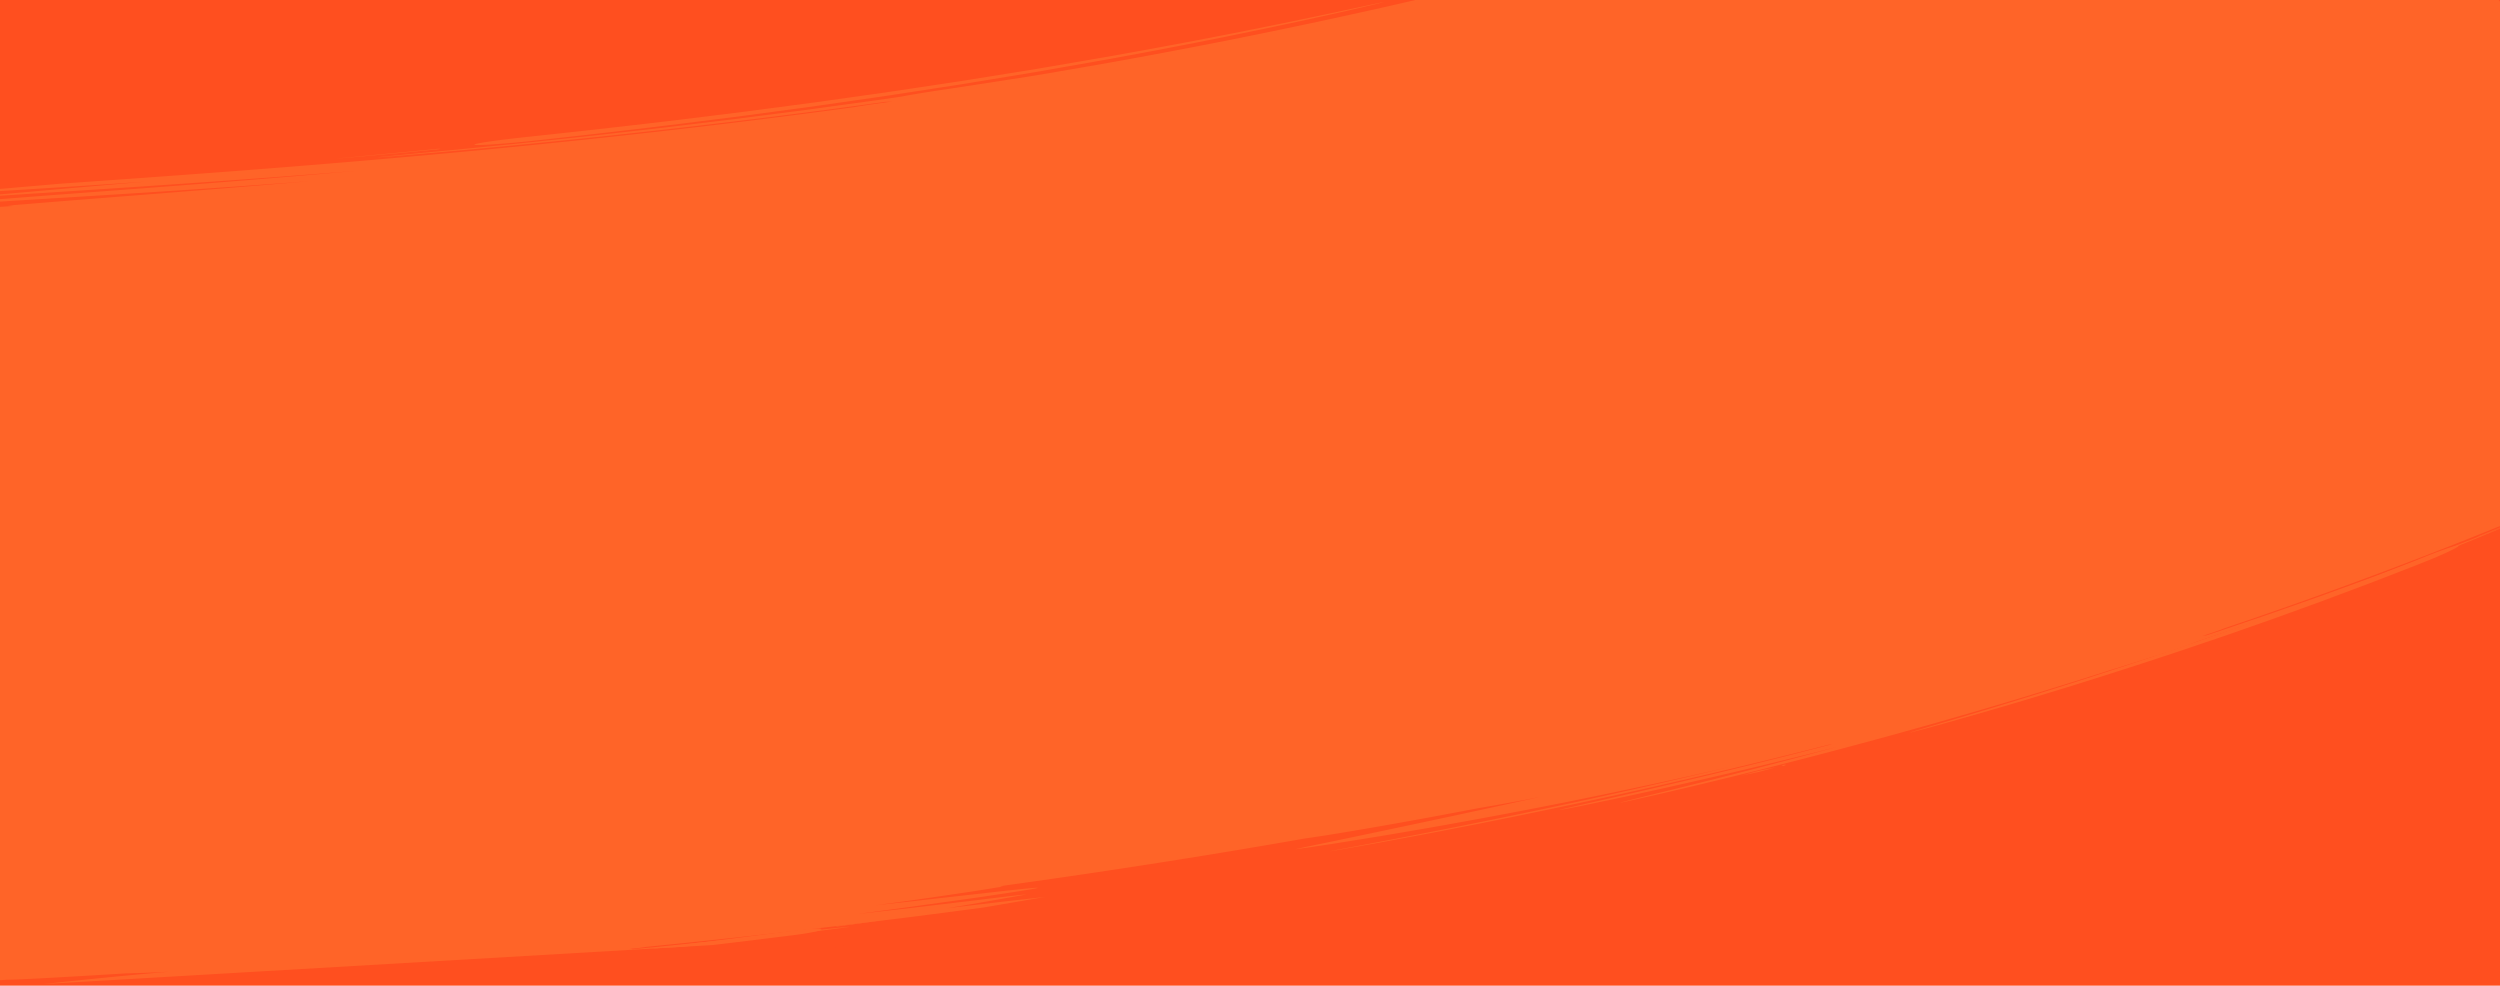
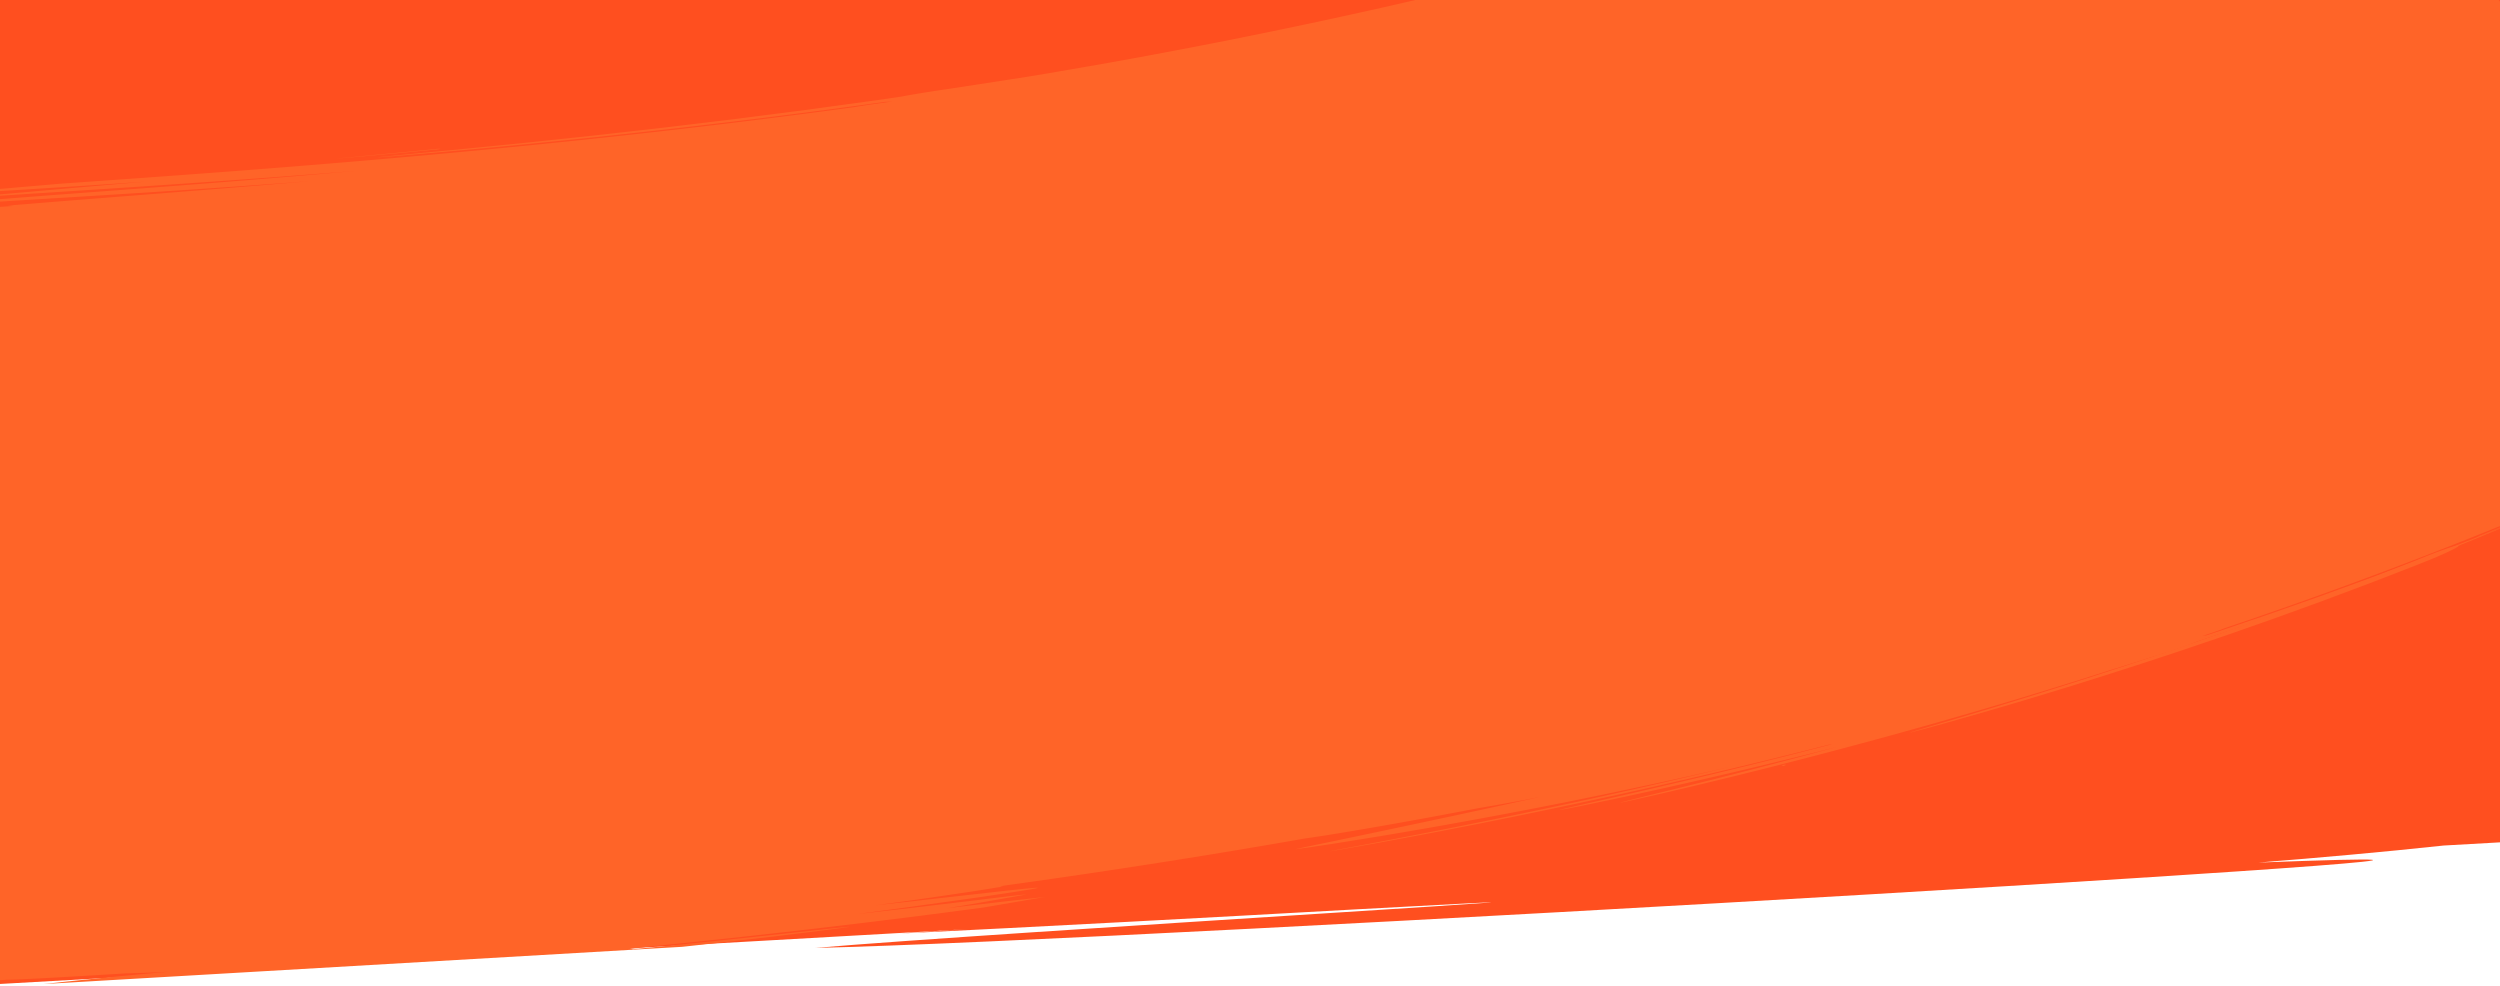
<svg xmlns="http://www.w3.org/2000/svg" width="1920" height="757" viewBox="0 0 1920 757" preserveAspectRatio="none">
  <defs>
    <clipPath id="clip-path">
      <path id="Union_102" data-name="Union 102" d="M0,757V0H1920V665.484c-133.481,9.328-330.078,21.645-533.652,33.512l-.54.035c-332.176,19.363-682.857,37.539-807.967,39.564,166.557-15.988,963.926-64.8,526.078-40.155-143.108,8.279-303.662,17.08-446.849,24.138,105.308-7.3,239.69-15.8,345.57-22.443q-33.725,1.561-67.455,3.049L12.034,757Zm1315.873-38.254c61.169-2.876,2.009,1.334-41.516,3.872-12.148.707-23.082,1.286-29.838,1.542-14.6.69-22.341.975-25.082.975C1207.477,725.134,1290.771,719.7,1315.873,718.746Zm-3.922-.817c-16.31.374,167.229-10.782,223.444-13.632,140.6-7.611,4.312.984-95.755,6.818-27.87,1.623-52.954,3.03-68.436,3.82-22.585,1.22-38.024,2.032-47.62,2.5-2.486.15-5.089.3-7.684.414-2.3.106-3.571.15-4.065.15C1311.461,718,1311.534,717.971,1311.951,717.929Zm184.4-14.338c245.017-13.674,220.56-16.587,338.724-25.53-156.061,10.026-314.827,21.585-471.217,26.116,145.2-10.746,281.179-18.124,415.477-25.416,46.986-2.551,93.769-5.09,140.668-7.756v3.681c-20.237,1.292-31.461,2.2-24.154,2.474,8.947-.33,16.926-.608,24.154-.845v4.774c-56.6,3.472-120.309,7.275-181.807,10.862-134.874,7.86-259.085,14.677-274.165,14.676C1458.5,706.628,1467.649,705.71,1496.347,703.591Zm52.4-6.558c61.165-2.885,2,1.326-41.521,3.863-12.146.708-23.087,1.288-29.836,1.544v0c-14.587.689-22.332.974-25.078.974C1440.319,703.416,1523.63,697.983,1548.746,697.033Zm67.616-1.834v0c1.054-.056,2.106-.116,3.153-.152,3.652-.055,1.35.138-1.788.321-2.568.147-5.7.293-6.6.293C1610.308,695.662,1611.344,695.542,1616.361,695.2Zm37.272-3.655v0c-4.136.346-8.453.629-12.6.872-6.2.343-9.19.474-10,.474C1628.676,692.892,1644.727,691.781,1653.634,691.543Z" transform="translate(0)" fill="#00ae9e" stroke="rgba(0,0,0,0)" stroke-miterlimit="10" stroke-width="1" />
    </clipPath>
  </defs>
  <g id="Group_164226" data-name="Group 164226" transform="translate(-15546 -8455)">
-     <rect id="Rectangle_9191" data-name="Rectangle 9191" width="1920" height="757" transform="translate(15546 8455)" fill="#ff4f1f" />
    <path id="Path_32918" data-name="Path 32918" d="M-136,366H-2056v755.685l743.5-42.116c-18.9,1.2-37.232,2.378-54.557,3.514,113.233-5.571,240.208-12.391,353.394-18.748,346.291-19.018-284.392,18.161-416.211,29.674,241.116-5.337,1542.863-82.151,1108.262-65.55,47.422-3.79,94.809-7.987,142.121-13.067l-.121,0,43.61-2.47Z" transform="translate(17602 8089)" fill="#ff4f1f" />
    <g id="Group_220" data-name="Group 220" transform="translate(15546 8455)" clip-path="url(#clip-path)">
      <g id="Group_22958" data-name="Group 22958" transform="matrix(0.998, 0.07, -0.07, 0.998, -36.654, -366.158)">
-         <path id="Path_31645" data-name="Path 31645" d="M13.867,3.984l-.46.157-.467.135V4.3C8.253,5.893,3.961,7.371.095,8.726,2.832,8.009,7.18,6.779,12.9,5.107V5.13l.46-.157.467-.136V4.814l6.731-2.305,6.1-2.167c-2.73.738-7.063,2-12.791,3.664Z" transform="translate(1436.801 854.284)" fill="#ff6428" />
        <path id="Path_31646" data-name="Path 31646" d="M386.466,15.743l-6.408,3.126L366.5,25.317l-19.642,9.342L322.034,46.168c-4.509,2.075-9.162,4.269-14,6.456L293.08,59.36l-15.7,7.075c-5.343,2.41-10.841,4.771-16.393,7.221-11.122,4.865-22.536,9.94-34.216,14.863-11.664,4.951-23.427,10.073-35.292,14.936-47.3,19.763-94.661,38.437-130.286,51.957l-24.306,9.172-10.119,3.825L18.161,171.6,6.132,176.127l-3.148,1.229a5.663,5.663,0,0,0-1.056.476,5.924,5.924,0,0,0,1.13-.312l3.222-1.068,12.175-4.209,8.68-3.042,10.193-3.676,24.45-8.885c35.818-13.147,83.378-31.495,130.863-50.993,11.911-4.8,23.72-9.856,35.429-14.748,11.724-4.865,23.181-9.886,34.344-14.7,5.572-2.424,11.091-4.761,16.454-7.148l15.759-7.008,15-6.675c4.859-2.169,9.529-4.344,14.053-6.4l24.908-11.42,19.71-9.278,13.607-6.41,6.424-3.115c13.493-6.563,24-12.55,23.475-13.373S399.938,9.189,386.466,15.743Z" transform="translate(1562.339 643.035)" fill="#ff6428" />
        <path id="Path_31647" data-name="Path 31647" d="M1.684.159,1.676.137,1.62.168,1.555.176,1.563.2C.989.513.471.82.012,1.121a9.606,9.606,0,0,0,1.839-.106l.008.023.056-.031L1.981,1,1.972.976Q2.834.5,3.524.054A9.519,9.519,0,0,0,1.684.159Z" transform="translate(1467.451 852.199)" fill="#ff6428" />
        <path id="Path_31648" data-name="Path 31648" d="M42.873,1.424,38.3,3.732l-13.949,7.1L2.876,21.524A11.615,11.615,0,0,0,.252,23.057a12.183,12.183,0,0,0,2.84-1.2L24.508,11.065l13.88-7.2,4.53-2.371,1.262-.67c.288-.157.437-.249.437-.249s-.163.069-.461.215Z" transform="translate(1987.998 617.606)" fill="#ff6428" />
        <path id="Path_31649" data-name="Path 31649" d="M2190.534,530.047c-3.311,1.822-7.167,3.945-11.416,6.285s-8.873,4.914-13.794,7.53l-15.257,8.223c-5.223,2.8-10.472,5.717-15.733,8.463-10.486,5.541-20.612,10.973-29.143,15.584.646-.376,17.181-9.968,35.924-20.84l26.449-15.731c7.563-4.573,13.156-8.036,14.7-8.98-.38.049-5.03,2.553-13.25,7.106l-34.972,18.988c-29.7,15.966-71.409,37.809-119.988,61.524l15.315-7.824,7.787-3.972,7.793-4.072,15.654-8.191c5.217-2.734,10.448-5.431,15.568-8.215,10.265-5.533,20.421-10.923,30.115-16.215l27.6-15.249c8.615-4.851,16.573-9.417,23.705-13.481l10.018-5.746,8.5-5.032c5.151-3.061,9.227-5.511,12-7.22s4.234-2.677,4.162-2.773a25.925,25.925,0,0,0-4.17,1.988c-2.641,1.372-6.46,3.415-11.239,6.005-9.513,5.241-23.065,12.409-38.7,20.834-3.9,2.123-7.98,4.243-12.161,6.437l-12.835,6.741-13.32,6.989-13.721,7.036c-9.216,4.726-18.5,9.55-27.786,14.144l-13.759,6.9c-4.542,2.268-9,4.553-13.432,6.693,3.162-1.6,6.216-3.195,9.19-4.761l8.7-4.567,16.077-8.447c10.113-5.381,19.033-10.277,27.011-14.586,7.99-4.29,14.893-8.2,20.975-11.6l15.826-8.885c4.53-2.518,8.261-4.752,11.455-6.586l7.931-4.61c4.294-2.5,6.774-3.934,8.471-4.877-.715.393-1.185.35-3.354,1.119q20.663-11.634,40.915-23.452l-375.4-488.319q-9.272,5.419-18.69,10.786l-9.483,5.109-16.633,8.99c-3.249,1.786-6.771,3.657-10.529,5.638l-11.931,6.333-6.457,3.435-6.823,3.54-14.579,7.556c-5.043,2.65-10.362,5.288-15.839,8.063-5.488,2.759-11.139,5.651-17.01,8.567-23.5,11.647-50.028,24.409-78.976,37.759l-16.033,6.975c-5.5,2.392-11.125,4.911-16.984,7.391l-18.029,7.771-4.666,2.023-4.759,2.009-9.719,4.119c78.454-34.669,144-68.284,190.068-93.759l8.441-4.638c2.743-1.5,5.373-3.026,7.951-4.475l14.528-8.233c4.553-2.55,8.707-5.043,12.58-7.29q5.792-3.393,10.6-6.21l4.543-2.667,3.991-2.41,6.388-3.875c3.538-2.151,5.615-3.426,6.115-3.75-.822.362-4.937,2.573-11.956,6.423l-5.811,3.18-6.915,3.706-16.871,9.082c-25.231,13.36-60.948,31.881-104.737,52.812-43.828,20.859-95.627,44.28-152.718,67.684l-10.742,4.429c-3.6,1.485-7.242,2.915-10.883,4.386l-22.062,8.83-22.487,8.777c-3.765,1.486-7.566,2.934-11.383,4.376l-11.474,4.357c-30.7,11.618-62.252,23.134-94.3,34.263,32.655-11.559,64.127-23.318,94.223-34.981l11.224-4.364c3.725-1.442,7.427-2.885,11.085-4.364l21.755-8.7c7.162-2.884,14.194-5.824,21.167-8.679l10.383-4.273,10.2-4.315c27.076-11.324,52.384-22.612,75.945-33.225,23.47-10.763,45.17-20.9,64.705-30.478,39.141-19.046,69.975-35.27,91.1-46.6l24.121-13.228c2.751-1.508,4.8-2.716,6.2-3.506l1.563-.909.391-.235a.668.668,0,0,0,.125-.087.926.926,0,0,0-.185.084l-.53.278-2.077,1.124c-1.828,1-4.544,2.5-8.139,4.411l-13.245,7.126-8.443,4.539-9.674,5.075c-27.292,14.385-67.08,34.649-117.048,57.955-6.23,2.938-12.682,5.823-19.232,8.839l-9.944,4.548c-3.349,1.533-6.768,3.022-10.2,4.559l-21.034,9.334-21.921,9.482c-29.8,12.738-61.812,25.9-95.706,39.157-67.789,26.5-143.151,53.248-222.813,78.524l-4.824,1.21c41.8-13.361,82.594-27.148,120.12-40.566,37.535-13.4,71.834-26.364,100.805-37.821l10.635-4.175,10.085-4.073,18.567-7.509,29.859-12.467,18.96-8.222,4.95-2.2a12.2,12.2,0,0,0,1.66-.815,13.169,13.169,0,0,0-1.8.642l-5.141,2.055-19.491,8-30.553,12.306-18.953,7.456-10.292,4.039-10.843,4.153-11.323,4.341-5.834,2.237-5.969,2.229-24.93,9.293-26.549,9.64-27.96,9.9c-38.128,13.33-79.485,27.055-121.786,40.317,34.014-11.073,66.891-22.291,97.019-32.977,30.122-10.7,57.462-20.93,80.552-29.749,11.5-4.489,22-8.524,31.2-12.184L1430.5,188.1c6.512-2.644,11.552-4.792,14.989-6.233l3.9-1.671a9.879,9.879,0,0,0,1.307-.619,8.6,8.6,0,0,0-1.236.42l-3.553,1.363-13.55,5.344c-11.791,4.538-28.72,11.236-49.666,19.1-10.432,4.014-21.937,8.183-34.191,12.748l-19.041,6.9-9.935,3.59L1309.3,232.65c-6.9,2.419-13.934,4.961-21.158,7.43l-22.036,7.594c-14.98,5.049-30.418,10.272-46.226,15.411-31.591,10.336-64.508,20.68-97.344,30.584-32.847,9.876-65.615,19.3-96.832,27.969-31.208,8.709-60.921,16.512-87.569,23.424s-50.345,12.6-69.452,17.327L853.125,366.1l-14.12,3.212-23.345,5.312c-13.247,3.021-21.68,4.942-24.193,5.458-13.2,2.878-25.11,5.708-33.832,7.99l-18.183,3.987-18.233,3.819L684.9,403.491l-35.95,7.209-17.711,3.548c-5.871,1.167-11.72,2.259-17.516,3.38L579.52,424.19c-11.193,2.135-22.189,4.1-32.888,6.089L530.795,433.2c-5.2.963-10.332,1.908-15.391,2.789l-29.28,5.184c-9.393,1.671-18.405,3.271-27,4.715L434.7,450.06c-15.333,2.663-28.758,4.841-39.815,6.692l-25.7,4.312-6.784,1.143-1.737.312a3.255,3.255,0,0,0-.583.133,3.257,3.257,0,0,0,.572-.05l1.677-.223,6.525-.943c5.708-.852,14.064-2.168,24.7-3.835,21.27-3.3,51.591-8.236,87.87-14.386,72.549-12.333,168.841-30.011,263.919-50.227,1.362-.109,3.268-.346,5.643-.7l-9.716,2.1c-6.776,1.422-13.311,2.873-19.5,4.347C566.01,431.318,421,455.153,312.123,471.781c-54.442,8.328-99.882,14.823-133.2,19.592l-60.6,8.587L5.612,517.68c7.246-.974,115.916-15.142,178.156-23.936L117.01,504.3,39.6,516.656c.566.063,9.082-1.012,24.243-3.035l64.118-8.7c27.142-3.673,59.618-8.091,96.106-13.221,18.249-2.543,37.486-5.332,57.578-8.212,20.073-2.972,41.013-5.977,62.594-9.3-36.127,5.874-74.659,11.771-112.114,17.414-37.468,5.592-73.863,10.9-105.745,15.526-31.881,4.662-59.235,8.753-78.6,11.683-9.683,1.47-17.371,2.661-22.632,3.512-2.63.426-4.655.767-6.019,1.016a9.848,9.848,0,0,0-2.057.462,9,9,0,0,0,1.921-.107c1.255-.121,3.107-.326,5.508-.608,4.8-.563,11.79-1.433,20.569-2.555,17.559-2.245,42.272-5.5,70.932-9.321,57.324-7.5,130.406-17.354,193.519-26.655l-32.391,5.062-29.185,4.469-49.418,7.483-67.949,10.168c-33.447,5.029-45.7,7.008-51.977,7.885,1.273-.176,1.9-.022,5.224-.14-26.918,3.818-52.467,7.48-75.959,10.98l102.793,583.318c2.952-.439,5.954-.883,8.983-1.33,1.166-.078,2.856-.23,5.039-.455,4.471-.46,10.991-1.218,19.216-2.223,16.452-2.012,39.727-5.018,67.09-8.632,9.757-.905,20.622-2.048,32.861-3.564-36.628,5.735-68.145,11.276-90.791,15.34-22.64,4.082-36.384,6.77-37.4,7.035,1.594.152,29.481-2.853,71.419-7.795l33.9-4.041,38.082-4.6c13.258-1.631,27.014-3.339,41.078-5.148,14.065-1.789,28.434-3.673,42.919-5.625-59.048,8.781-111.464,16.179-148.954,21.727l-44.2,6.557-11.919,1.822-3.085.5a7.684,7.684,0,0,0-1.043.207,1.447,1.447,0,0,0,.351-.017l1.03-.116,4.027-.513,15.428-2.087,56.425-7.855c47.539-6.581,112.944-15.637,184.034-26.178.692,0,1.413-.005,2.153-.022l-99.97,15.327c-13.333,2.05-24.328,3.731-31.986,4.956-3.828.611-6.822,1.1-8.857,1.462a18.754,18.754,0,0,0-3.1.649,19.387,19.387,0,0,0,3.222-.248c2.094-.229,5.164-.6,9.082-1.088,7.835-.982,19.061-2.439,32.648-4.279,27.173-3.629,63.78-8.775,101.554-14.24l-80.19,13.583c-10.555,1.776-19.208,3.253-25.219,4.313-3.006.53-5.35.955-6.941,1.261a15.069,15.069,0,0,0-2.418.545,12.615,12.615,0,0,0,2.21-.2c1.439-.18,3.554-.467,6.266-.85,5.426-.767,13.243-1.917,22.828-3.353,19.17-2.891,45.412-6.95,73.717-11.479,14.156-2.239,28.818-4.673,43.381-7.038l42.725-7.134c27.428-4.679,51.934-8.91,68.525-11.9l22.991-3.733,10.466-1.75c5.693-.972,10.812-2.076,14.541-3.089,20.9-3.587,41.938-7.414,61.768-10.993,9.92-1.763,19.509-3.609,28.633-5.3l25.755-4.838c15.966-3.089,29.318-5.729,38.677-7.6l10.867-2.213c1.255-.26,2.212-.481,2.857-.634a4.734,4.734,0,0,0,.968-.272,4.593,4.593,0,0,0-.962.108l-2.771.456-10.486,1.827-37.314,6.76-52.665,9.323-29.658,5.113-15.228,2.617-15.342,2.566a17.36,17.36,0,0,0-2.479-.1l4.187-.7c2.913-.5,5.711-1.074,8.351-1.709,66.941-11.429,128.406-22.9,174.372-31.869,11.489-2.255,22.032-4.26,31.429-6.161l24.681-4.994c14.008-2.838,22.919-4.626,25.454-5.187l46.906-11.463-28.8,5.274-23.8,4.495c-8.019,1.489-15.784,2.974-22.323,4.3l27.825-6.784,32.171-8.049c-.264-.091-3.854.517-10.226,1.7s-15.525,2.958-26.917,5.192l-40.417,7.686-11.825,2.254-12.429,2.29-26.411,4.872L791,1011.615c7.911-1.639,15.9-3.241,23.745-4.932l44.288-9.4c13.317-2.939,24.734-5.482,32.805-7.346s12.8-3.051,12.74-3.277c-.055-.207-4.454.46-11.847,1.739s-17.784,3.172-29.821,5.416l-39.776,7.282c-7.01,1.28-14.084,2.638-21.089,3.886L781.48,1008.7l25.827-5.373,20.667-4.49,28.378-6.267c13.932-3.227,19.024-4.482,21.65-5.024a17.167,17.167,0,0,1-2.418-.138c70.293-14.767,142.712-31.123,216.564-49.329q7.214-1.778,14.4-3.575c1.565-.321,3.56-.751,5.965-1.283,6.5-1.445,15.984-3.594,27.906-6.506,11.929-2.885,26.344-6.379,42.68-10.561,16.366-4.094,34.637-8.919,54.4-14.111,7.046-1.708,14.489-3.552,22.375-5.555l12.167-3.127,12.841-3.457c-52.543,15.563-98.116,28.589-130.907,37.907l-22.1,6.288-16.781,4.723c-9.284,2.626-14.645,4.18-15.383,4.425,1.168-.1,11.906-2.428,29.995-6.507l32.308-7.566c12.416-2.939,26.346-6.4,41.575-10.123,30.4-7.64,65.862-16.747,104.022-27.243s79.044-22.282,120.376-34.937c-42.077,13.315-81.98,25.319-118.144,35.865-18.109,5.2-35.237,10.167-51.284,14.614-16.018,4.536-30.943,8.582-44.522,12.3-27.179,7.372-49.067,13.16-64.165,17.081l-17.333,4.566-4.494,1.181-1.14.314a2.171,2.171,0,0,0-.378.124,3.1,3.1,0,0,0,.514-.1l1.5-.342c1.325-.314,3.3-.768,5.87-1.413l22.455-5.637c9.744-2.427,21.608-5.526,35.356-9.116,13.764-3.541,29.339-7.792,46.549-12.4,34.364-9.374,75.056-20.789,119.743-34.087s93.373-28.462,143.759-45.157l3.095-.714C1452.552,851.781,1401.182,868,1363,879.693l-13.664,4.2-12.3,3.716-19.893,6.031-12.721,3.875c-1.461.453-2.576.807-3.323,1.056a5.18,5.18,0,0,0-1.114.426,5.531,5.531,0,0,0,1.207-.235c.785-.187,1.944-.482,3.455-.878,3.02-.8,7.459-1.964,13.09-3.56l20.376-5.764c7.895-2.22,16.79-4.832,26.531-7.7,38.979-11.423,91.283-27.492,144.842-45.194-42.947,15-83.8,28.6-113.954,38.336l-10.77,3.516-9.676,3.1-15.6,5.02-9.921,3.255-2.587.871a4.2,4.2,0,0,0-.866.347,3.615,3.615,0,0,0,.825-.172l2.365-.641c2.067-.591,5.1-1.486,8.992-2.648l14.13-4.255c5.49-1.667,11.735-3.539,18.58-5.7,27.433-8.488,64.855-20.509,105-34.065s82.981-28.727,121.446-43l27.923-10.492c8.976-3.382,17.533-6.746,25.649-9.863,16.245-6.2,30.477-11.948,42.009-16.521,13.144-5.01,23.942-9.4,31.9-12.537l14.505-5.77c7.877-3.18,14.873-6.349,19.945-8.828,7.192-2.99,14.424-5.939,21.6-8.968l21.409-9.119L1833,713.012c3.524-1.5,7-3.058,10.479-4.573l20.582-9.025c6.784-2.938,13.384-5.969,19.882-8.89l19.048-8.6c12.355-5.662,24-11.132,34.8-16.14,21.483-10.21,39.442-18.794,51.891-25.052l14.488-7.232,3.8-1.943a9.644,9.644,0,0,0,1.276-.714,9.7,9.7,0,0,0-1.307.547l-3.727,1.725-14.055,6.671-10,4.786-5.677,2.715-6.132,2.863-28.358,13.264L1906.3,678.781l-37.757,16.764-20.025,8.65c-6.772,2.9-13.58,5.922-20.527,8.8l-20.912,8.787-10.522,4.413-10.586,4.325a35.748,35.748,0,0,0-3.521.881l5.774-2.357c4.01-1.663,7.865-3.31,11.44-5.043,92.083-38.293,174.778-77.4,235.767-108.156,7.665-3.783,14.9-7.583,21.834-11.127l19.715-10.157,32.4-17.147c18.251-9.937,29.883-16.218,33.167-18.07l30.147-17.8,29.881-18.123Z" transform="translate(0 0)" fill="#ff6428" />
        <path id="Path_31650" data-name="Path 31650" d="M3.24,13.617l8.144-1.293,24.883-4,13.45-2.17,11.915-1.99L74.338,2.04a30.942,30.942,0,0,0,4.8-1.005,31.4,31.4,0,0,0-4.883.626L61.56,3.817,49.652,5.842,36.211,8.058,11.354,12.177,3.225,13.54l-2.272.383c-.524.089-.8.147-.8.147s.282-.032.808-.108Z" transform="translate(328.627 451.747)" fill="#ff6428" />
-         <path id="Path_31651" data-name="Path 31651" d="M2.787,1.4l.007.023.091-.044.1-.021-.007-.023C3.891.9,4.723.475,5.464.07A21.6,21.6,0,0,0,2.7.518L2.69.5,2.6.539,2.5.56l.008.023C1.593,1.023.761,1.446.02,1.85A21.272,21.272,0,0,0,2.787,1.4Z" transform="translate(1268.794 241.537)" fill="#ff6428" />
+         <path id="Path_31651" data-name="Path 31651" d="M2.787,1.4l.007.023.091-.044.1-.021-.007-.023C3.891.9,4.723.475,5.464.07L2.69.5,2.6.539,2.5.56l.008.023C1.593,1.023.761,1.446.02,1.85A21.272,21.272,0,0,0,2.787,1.4Z" transform="translate(1268.794 241.537)" fill="#ff6428" />
        <path id="Path_31652" data-name="Path 31652" d="M19.921,8.367l.712-.26.719-.239.006-.025L41.261.529c-4.2,1.317-10.9,3.5-19.714,6.442l.005-.025-.712.261-.719.239-.006.025c-7.248,2.668-13.947,5-19.955,7.2,4.211-1.3,10.949-3.389,19.767-6.331Z" transform="translate(1280.325 224.806)" fill="#ff6428" />
-         <path id="Path_31653" data-name="Path 31653" d="M45.093,161c5.906-1.115,49.9-8.868,112.259-20.981l49.9-9.914,54.914-11.4,28.75-6.222,14.614-3.164c4.895-1.055,9.81-2.115,14.721-3.247L349.9,99.356c9.915-2.268,19.883-4.449,29.772-6.849L409.3,85.461l14.721-3.5c4.9-1.14,9.739-2.407,14.581-3.6l28.721-7.17c9.463-2.362,18.809-4.671,27.95-7.078C513.6,59.411,531.216,54.7,547.9,50.228l24.246-6.637c7.827-2.134,15.35-4.3,22.586-6.317s14.158-3.98,20.718-5.9l18.64-5.391,30.179-8.969c8.34-2.533,14.868-4.565,19.316-5.952l5.067-1.609,1.29-.433a1.777,1.777,0,0,0,.425-.174,1.923,1.923,0,0,0-.458.09l-1.322.349-5.13,1.445-19.437,5.629-30.288,8.656L615.046,30.26c-6.577,1.864-13.517,3.768-20.766,5.745s-14.787,4.083-22.629,6.169l-24.285,6.492c-16.709,4.375-34.351,8.995-52.689,13.61-9.15,2.362-18.507,4.626-27.978,6.946l-28.744,7.04c-4.846,1.169-9.69,2.415-14.592,3.535l-14.731,3.439-29.654,6.926c-9.894,2.361-19.868,4.5-29.787,6.735l-29.66,6.613c-4.912,1.115-9.83,2.156-14.726,3.195l-14.619,3.113-28.757,6.126L206.5,127.166l-49.9,9.768c-62.367,11.935-106.35,19.59-112.253,20.7-23.691,4.136-42.739,8.243-42.542,9.173S21.387,165.14,45.093,161Z" transform="translate(431.408 280.991)" fill="#ff6428" />
        <path id="Path_31654" data-name="Path 31654" d="M1.22.039l0-.024L1.176.034,1.132.029l0,.023A11.93,11.93,0,0,0,.007.62,4.81,4.81,0,0,0,1.253.9l0,.024L1.3.907l.045.006,0-.024A12.192,12.192,0,0,0,2.467.322,4.774,4.774,0,0,0,1.22.039Z" transform="translate(375.331 1094.989)" fill="#ff6428" />
        <path id="Path_31655" data-name="Path 31655" d="M9.716,1.124l-.323.058-.326.036,0,.022Q4.122,2.124.032,2.911c1.9-.137,4.938-.441,8.936-.9l0,.022.323-.058.326-.037,0-.022C12.911,1.334,15.929.774,18.649.239c-1.905.143-4.938.457-8.936.907Z" transform="translate(353.875 1095.797)" fill="#ff6428" />
-         <path id="Path_31656" data-name="Path 31656" d="M279.65,6.206c-2.5.557-21.16,4.265-47.725,9.626l-44.807,8.793c-16.236,3.166-33.45,6.385-50.572,9.67L86.388,43.619l-43.525,7.94C30.15,53.846,19.585,55.769,12.2,57.15L3.648,58.785a20.76,20.76,0,0,0-3,.682,20.784,20.784,0,0,0,3.069-.336c1.992-.271,4.907-.722,8.619-1.3,7.424-1.161,18.031-2.872,30.786-4.957,12.752-2.1,27.642-4.652,43.647-7.369l50.276-8.827c17.161-3.133,34.411-6.217,50.68-9.263,16.264-3.073,31.584-5.912,44.9-8.487,26.618-5.193,45.308-8.809,47.812-9.366,10.048-2.057,18.015-4.474,17.8-5.4S289.691,4.151,279.65,6.206Z" transform="translate(442.941 1025.777)" fill="#ff6428" />
-         <path id="Path_31657" data-name="Path 31657" d="M32.129.667l-3.441.69L18.183,3.517,2.085,6.782a5.715,5.715,0,0,0-2,.607,5.851,5.851,0,0,0,2.094-.229c.563-.128,8.4-1.714,16.074-3.375L28.725,1.5,32.148.742,33.1.521A2.312,2.312,0,0,0,33.436.43a2.366,2.366,0,0,0-.344.053Z" transform="translate(751.766 1019.708)" fill="#ff6428" />
      </g>
    </g>
  </g>
</svg>